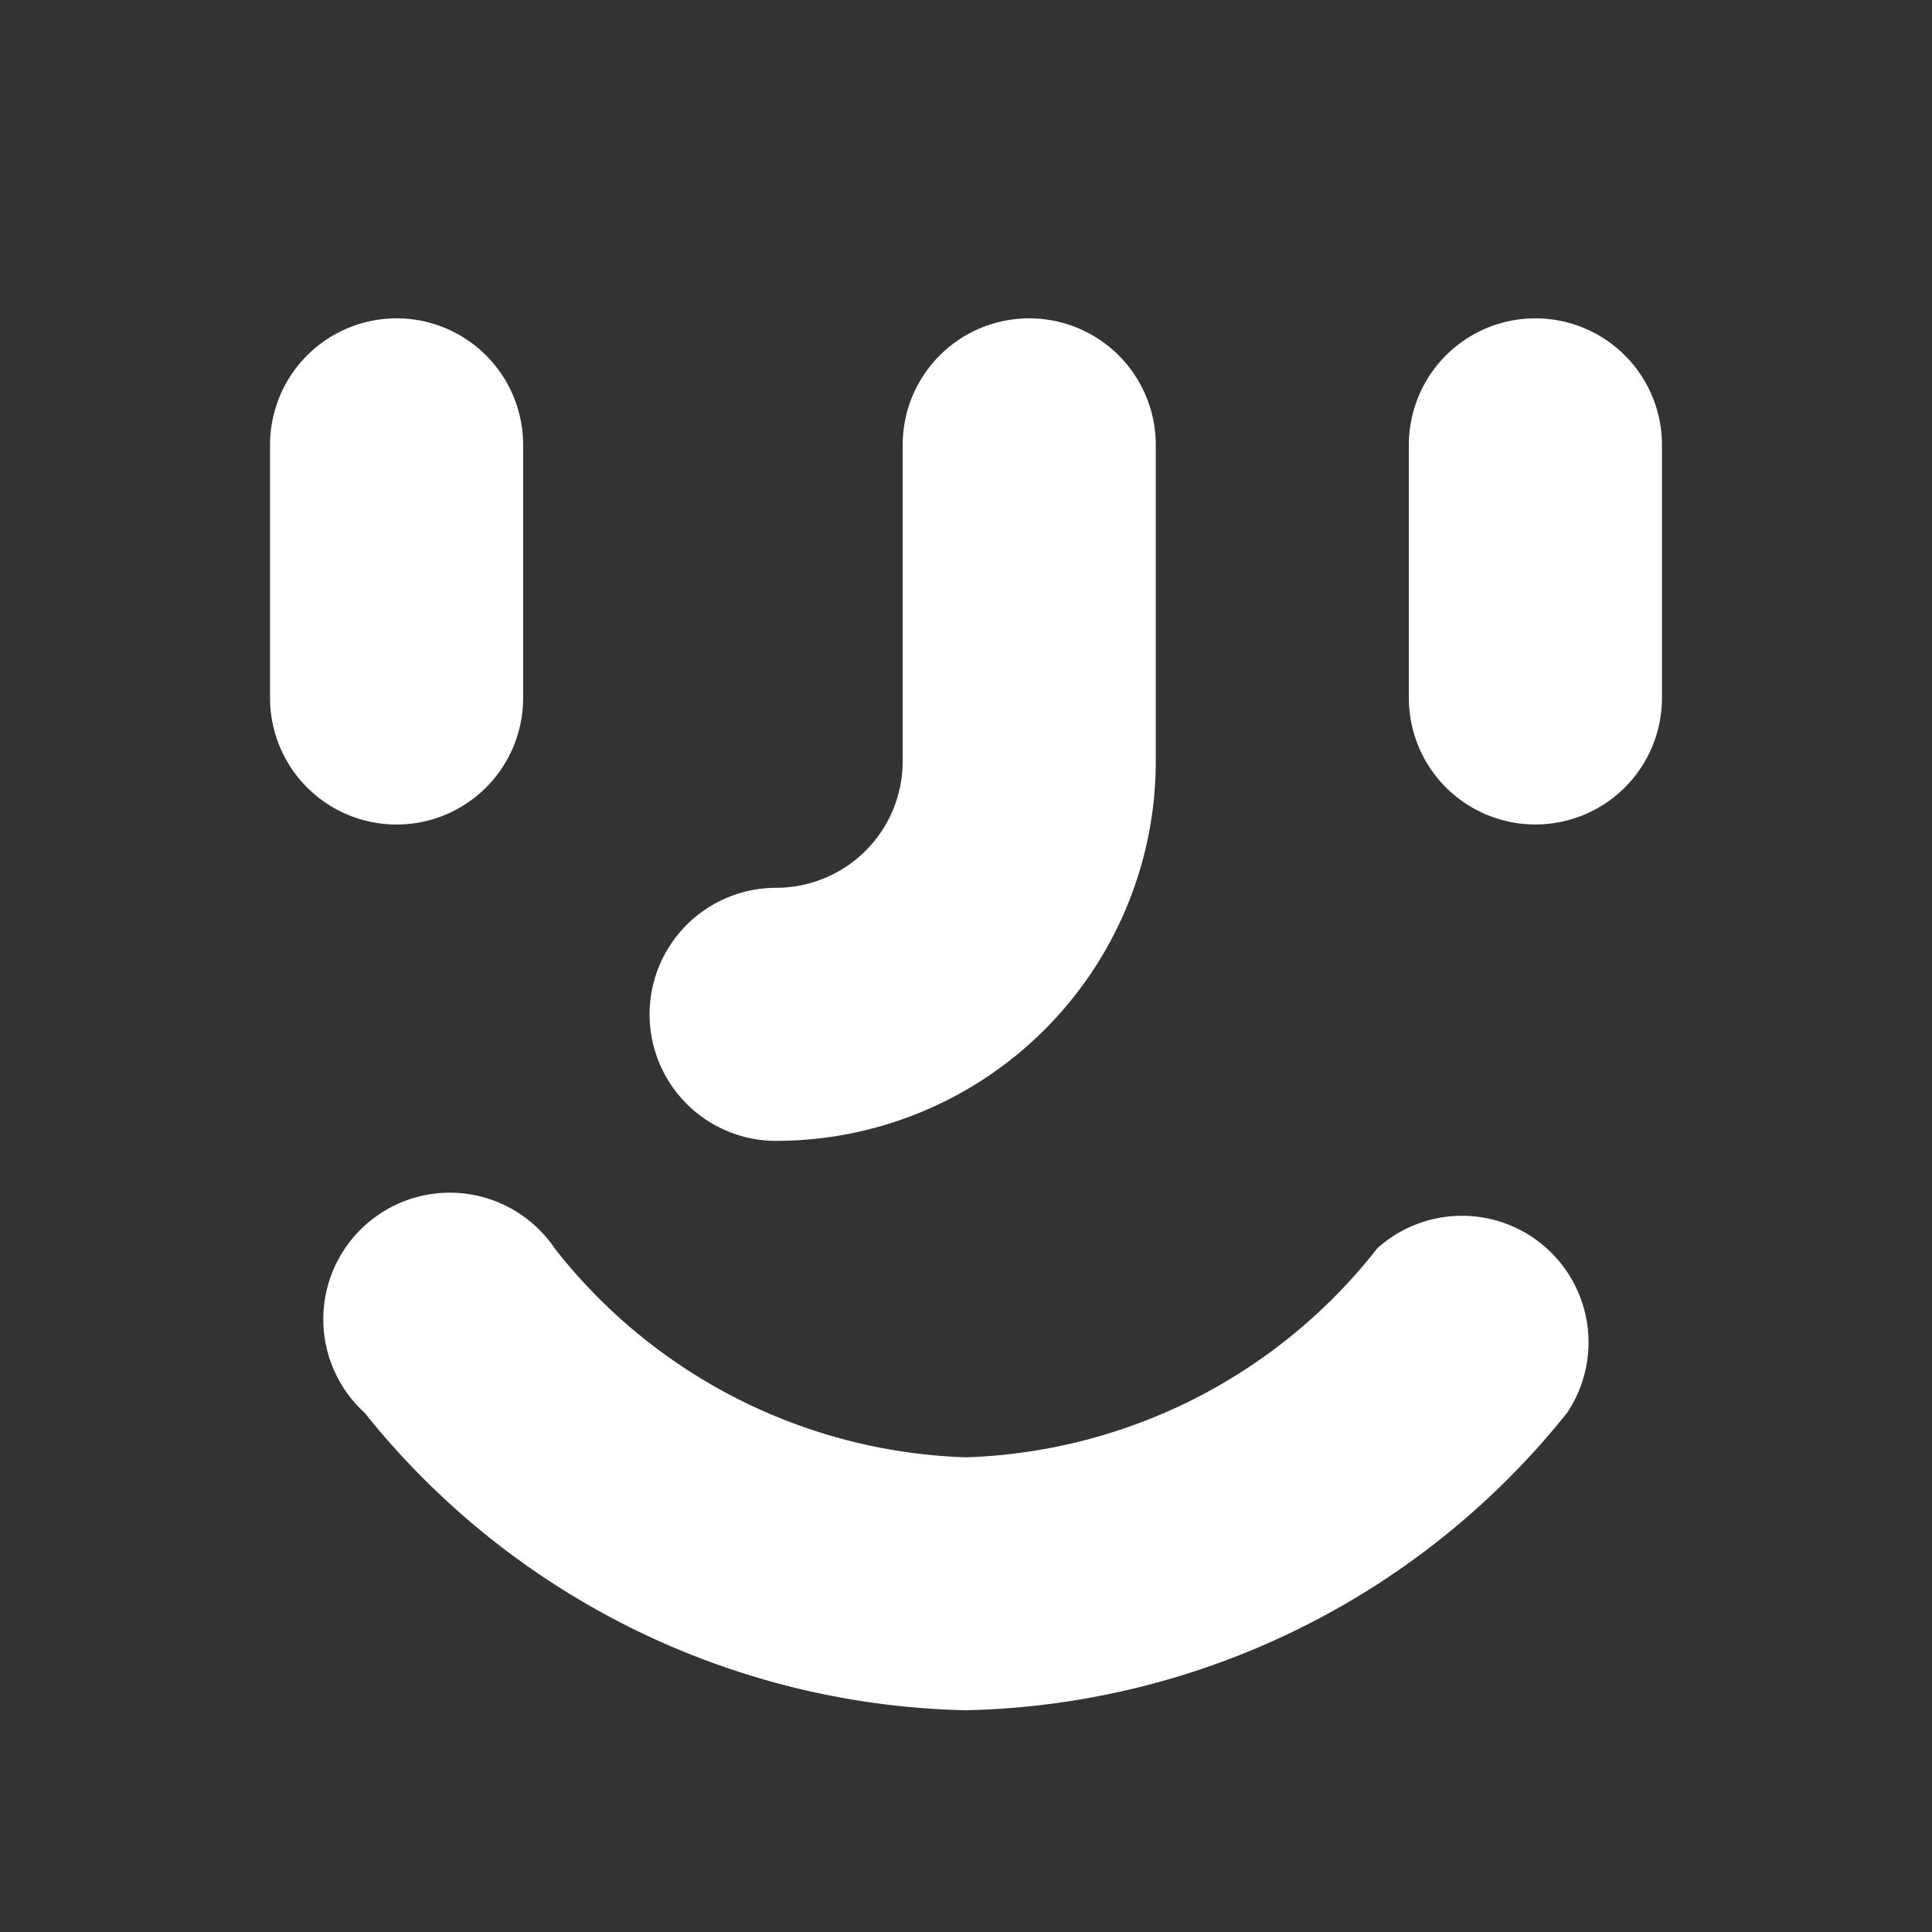
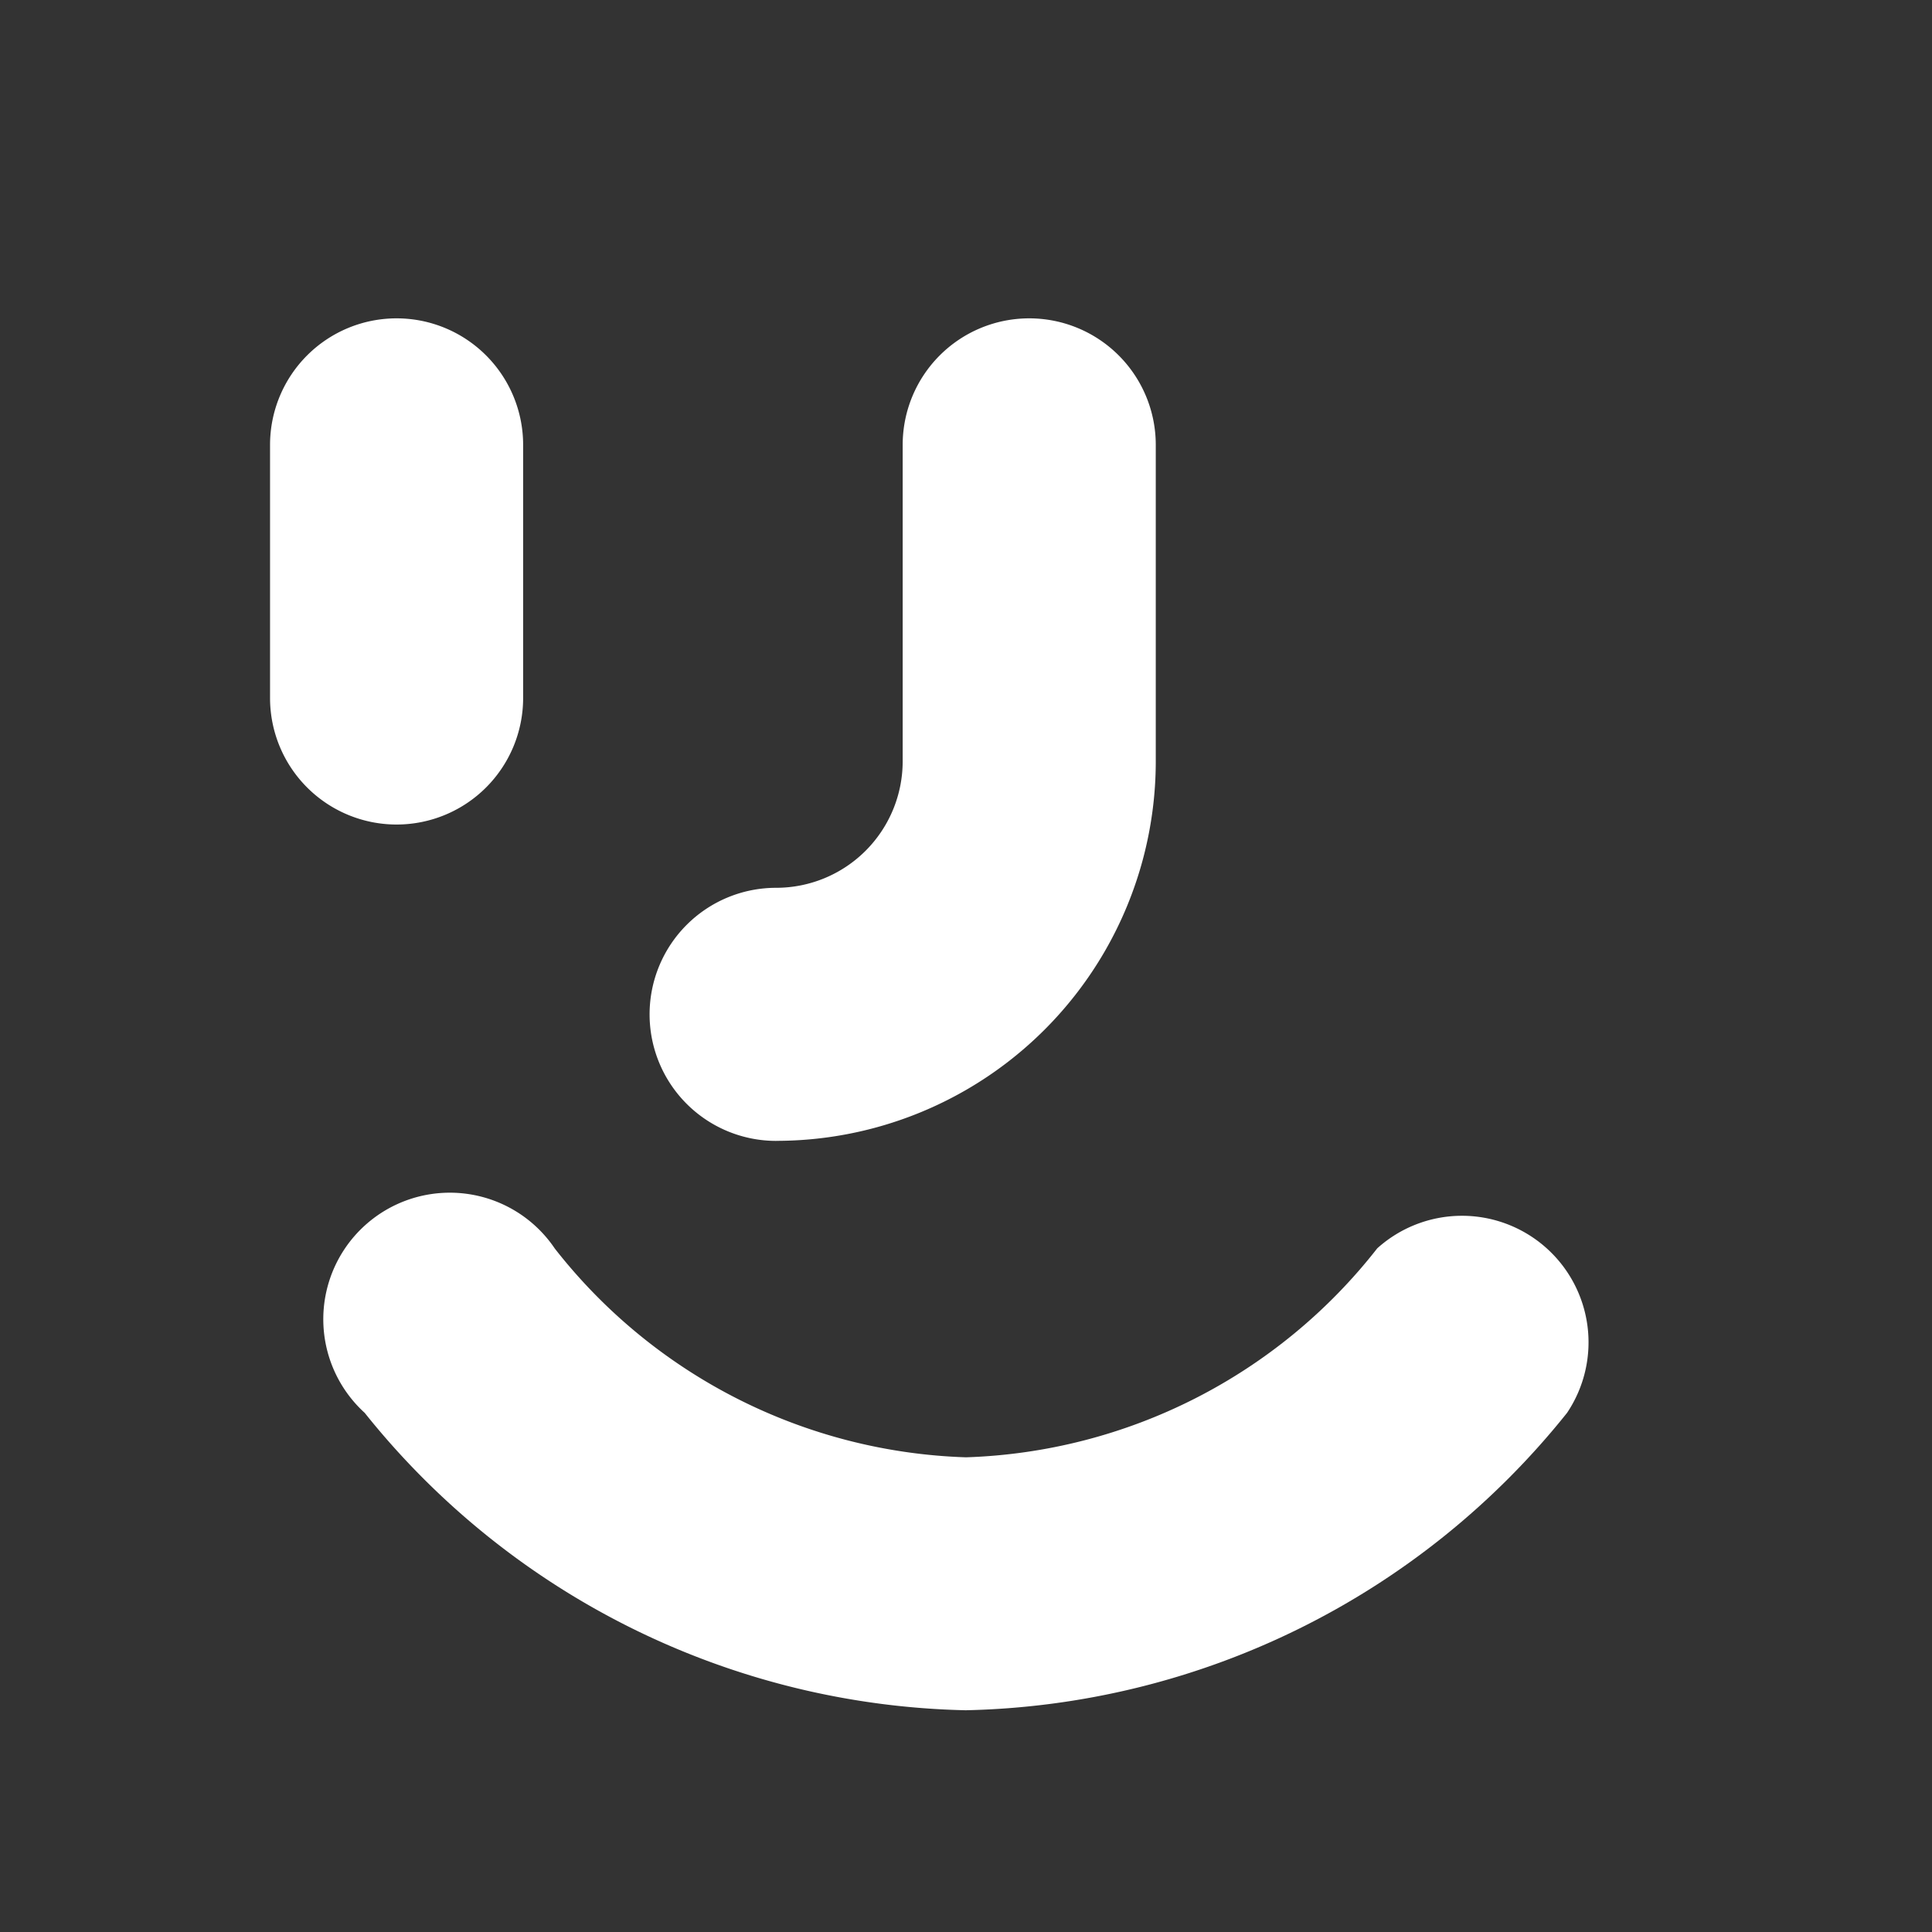
<svg xmlns="http://www.w3.org/2000/svg" width="40" height="40" viewBox="0 0 40 40">
  <rect x="0" y="0" width="40" height="40" fill="#333333" stroke="none" />
  <defs>
    <style>
      .cls-1 {
        fill: none;
      }

      .cls-2 {
        fill: #fff;
      }
    </style>
  </defs>
  <g id="Layer_2" data-name="Layer 2" transform="translate(-4 -4)">
    <g id="invisible_box" data-name="invisible box">
      <rect id="Rectangle_462" data-name="Rectangle 462" class="cls-1" width="40" height="40" transform="translate(4 4)" />
    </g>
    <g id="Layer_6" data-name="Layer 6" transform="translate(-3.409 -3.409)">
      <g id="Group_663" data-name="Group 663" transform="translate(13 14)">
        <path id="Path_125" data-name="Path 125" class="cls-2" d="M13,16.62v5.24a2.62,2.62,0,0,0,5.24,0V16.62a2.62,2.62,0,0,0-5.24,0Z" transform="translate(-13 -14)" />
-         <path id="Path_126" data-name="Path 126" class="cls-2" d="M33.62,24.479a2.62,2.62,0,0,0,2.62-2.62V16.62a2.62,2.62,0,0,0-5.24,0v5.24A2.62,2.62,0,0,0,33.62,24.479Z" transform="translate(-7.422 -14)" />
        <path id="Path_127" data-name="Path 127" class="cls-2" d="M21.62,31.029a7.859,7.859,0,0,0,7.859-7.859V16.62a2.62,2.62,0,0,0-5.24,0v6.55a2.62,2.62,0,0,1-2.62,2.62,2.62,2.62,0,0,0,0,5.24Z" transform="translate(-11.141 -14)" />
        <path id="Path_128" data-name="Path 128" class="cls-2" d="M39.593,32.38a2.62,2.62,0,0,0-3.93-3.406A11.265,11.265,0,0,1,27.149,33.3a11.265,11.265,0,0,1-8.514-4.323A2.62,2.62,0,1,0,14.7,32.38a16.374,16.374,0,0,0,12.444,6.157A16.374,16.374,0,0,0,39.593,32.38Z" transform="translate(-12.74 -9.719)" />
      </g>
    </g>
  </g>
</svg>